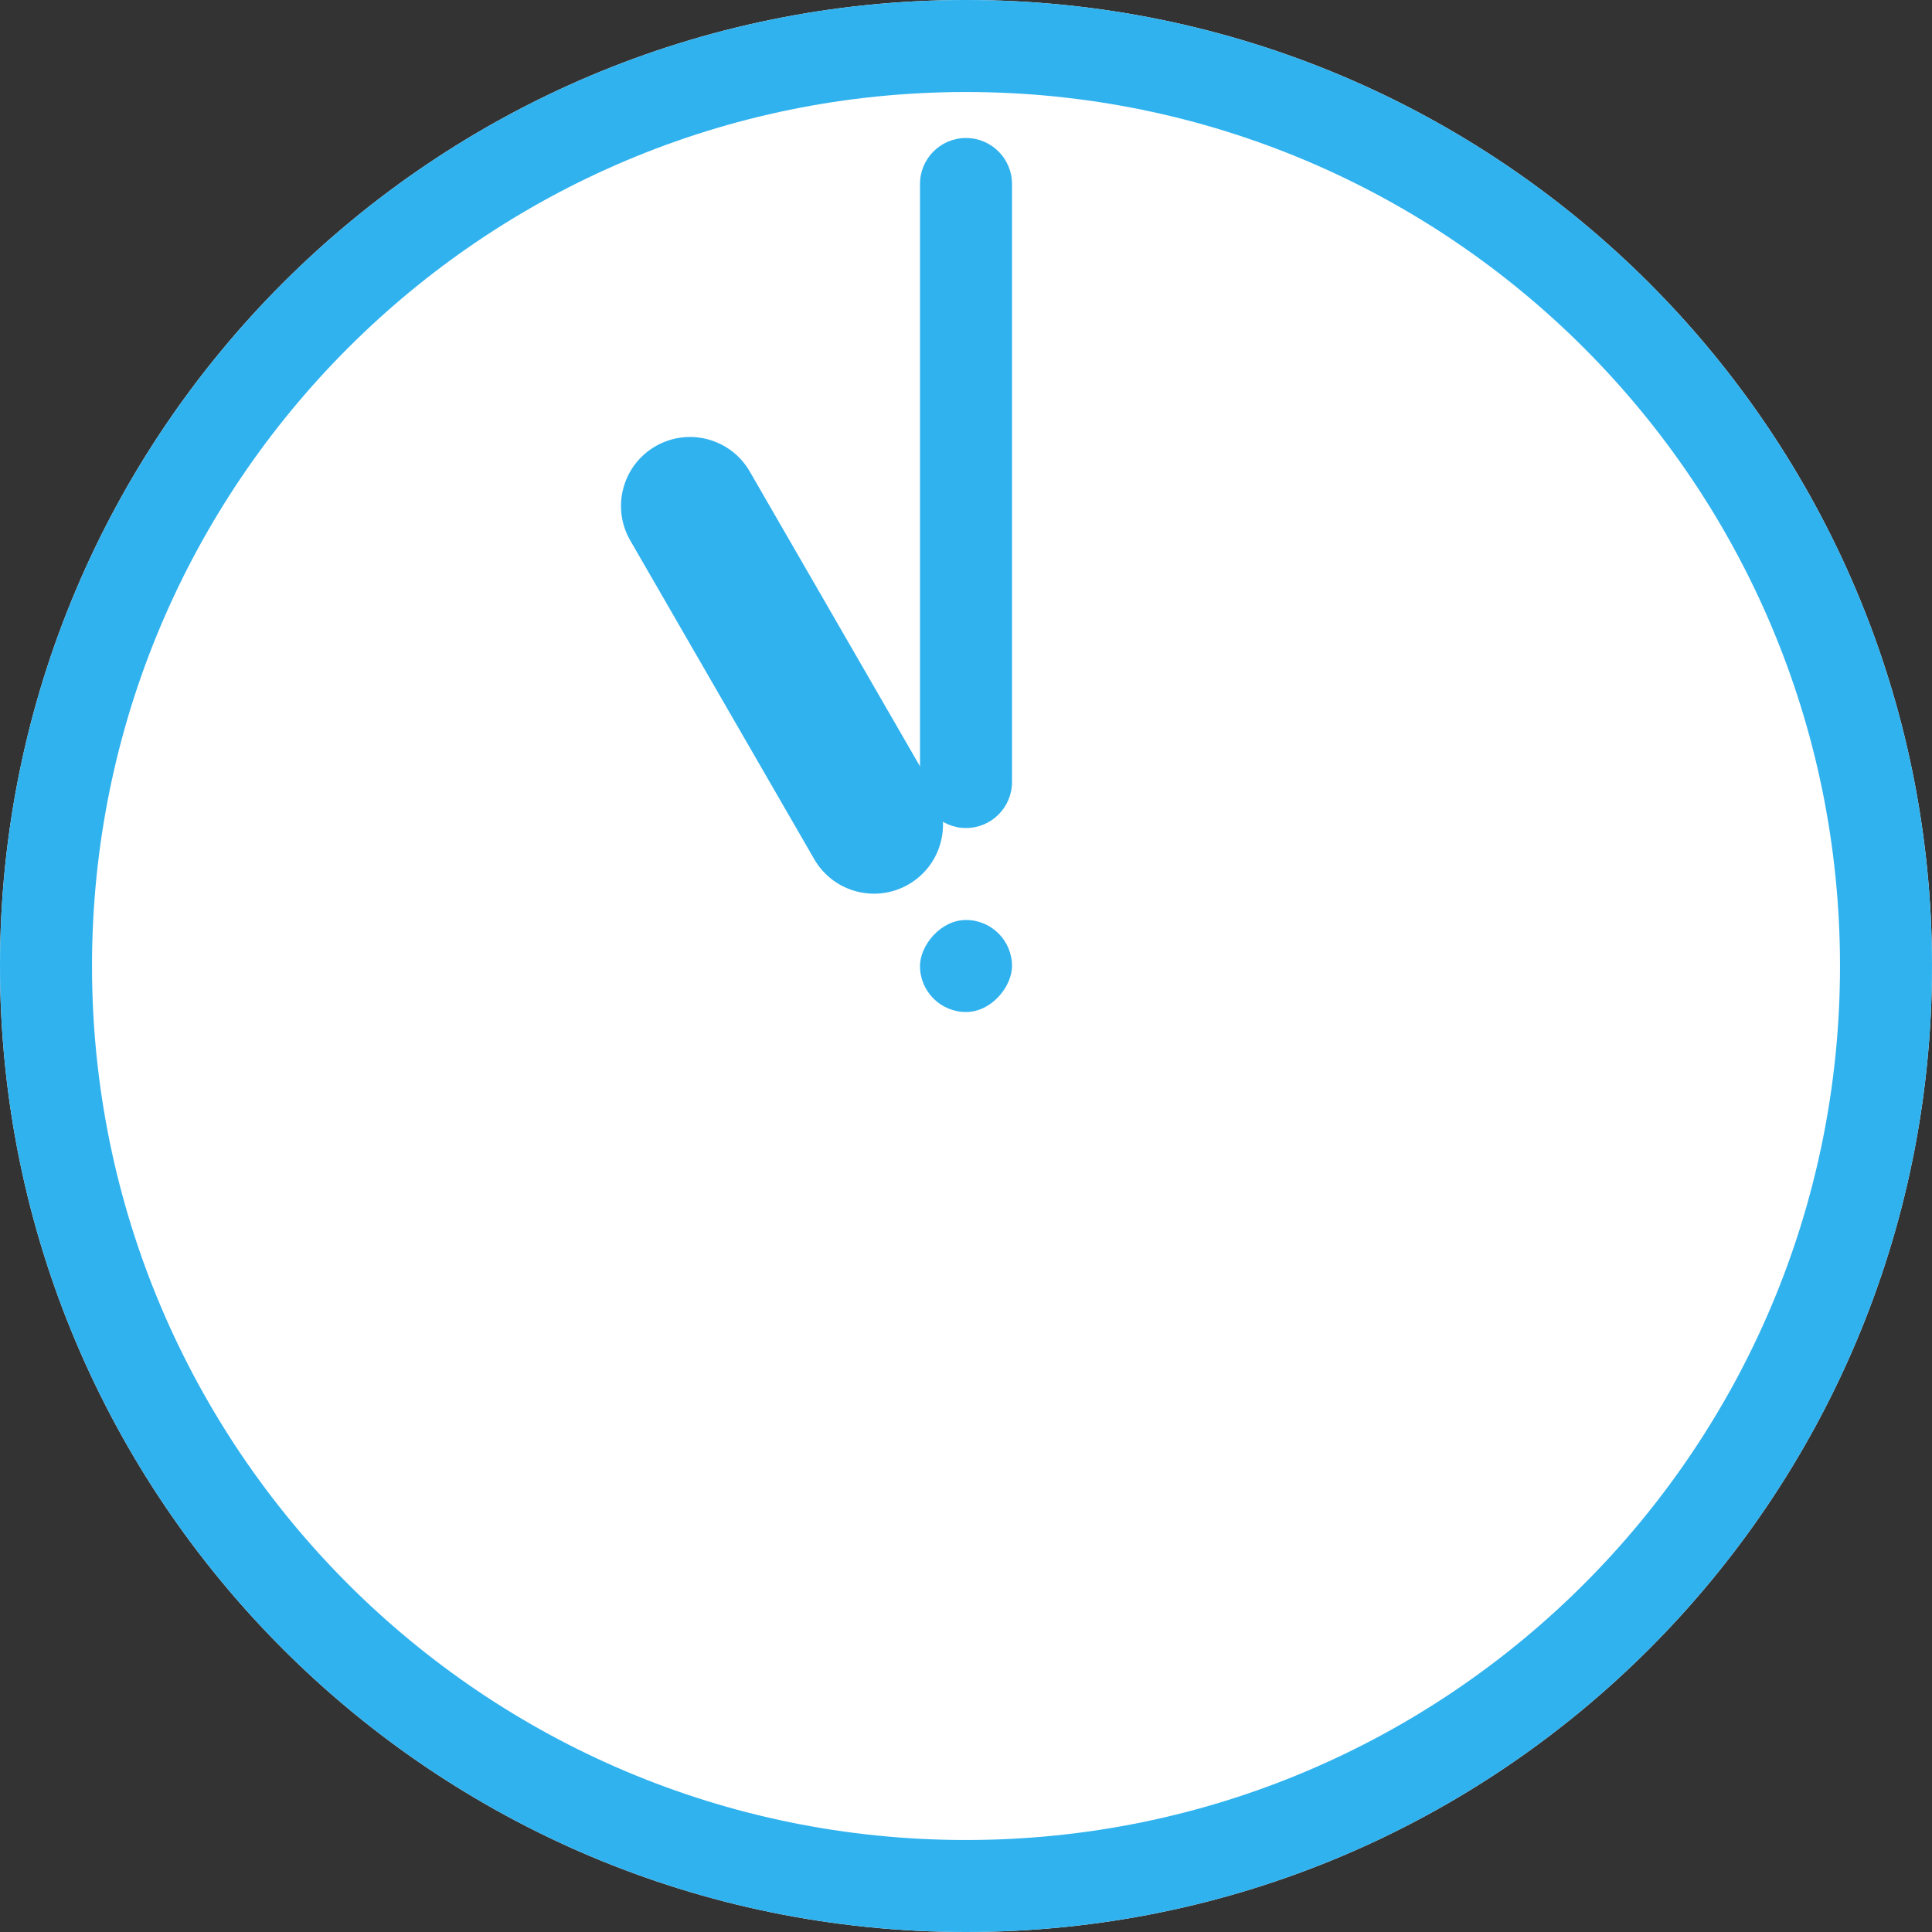
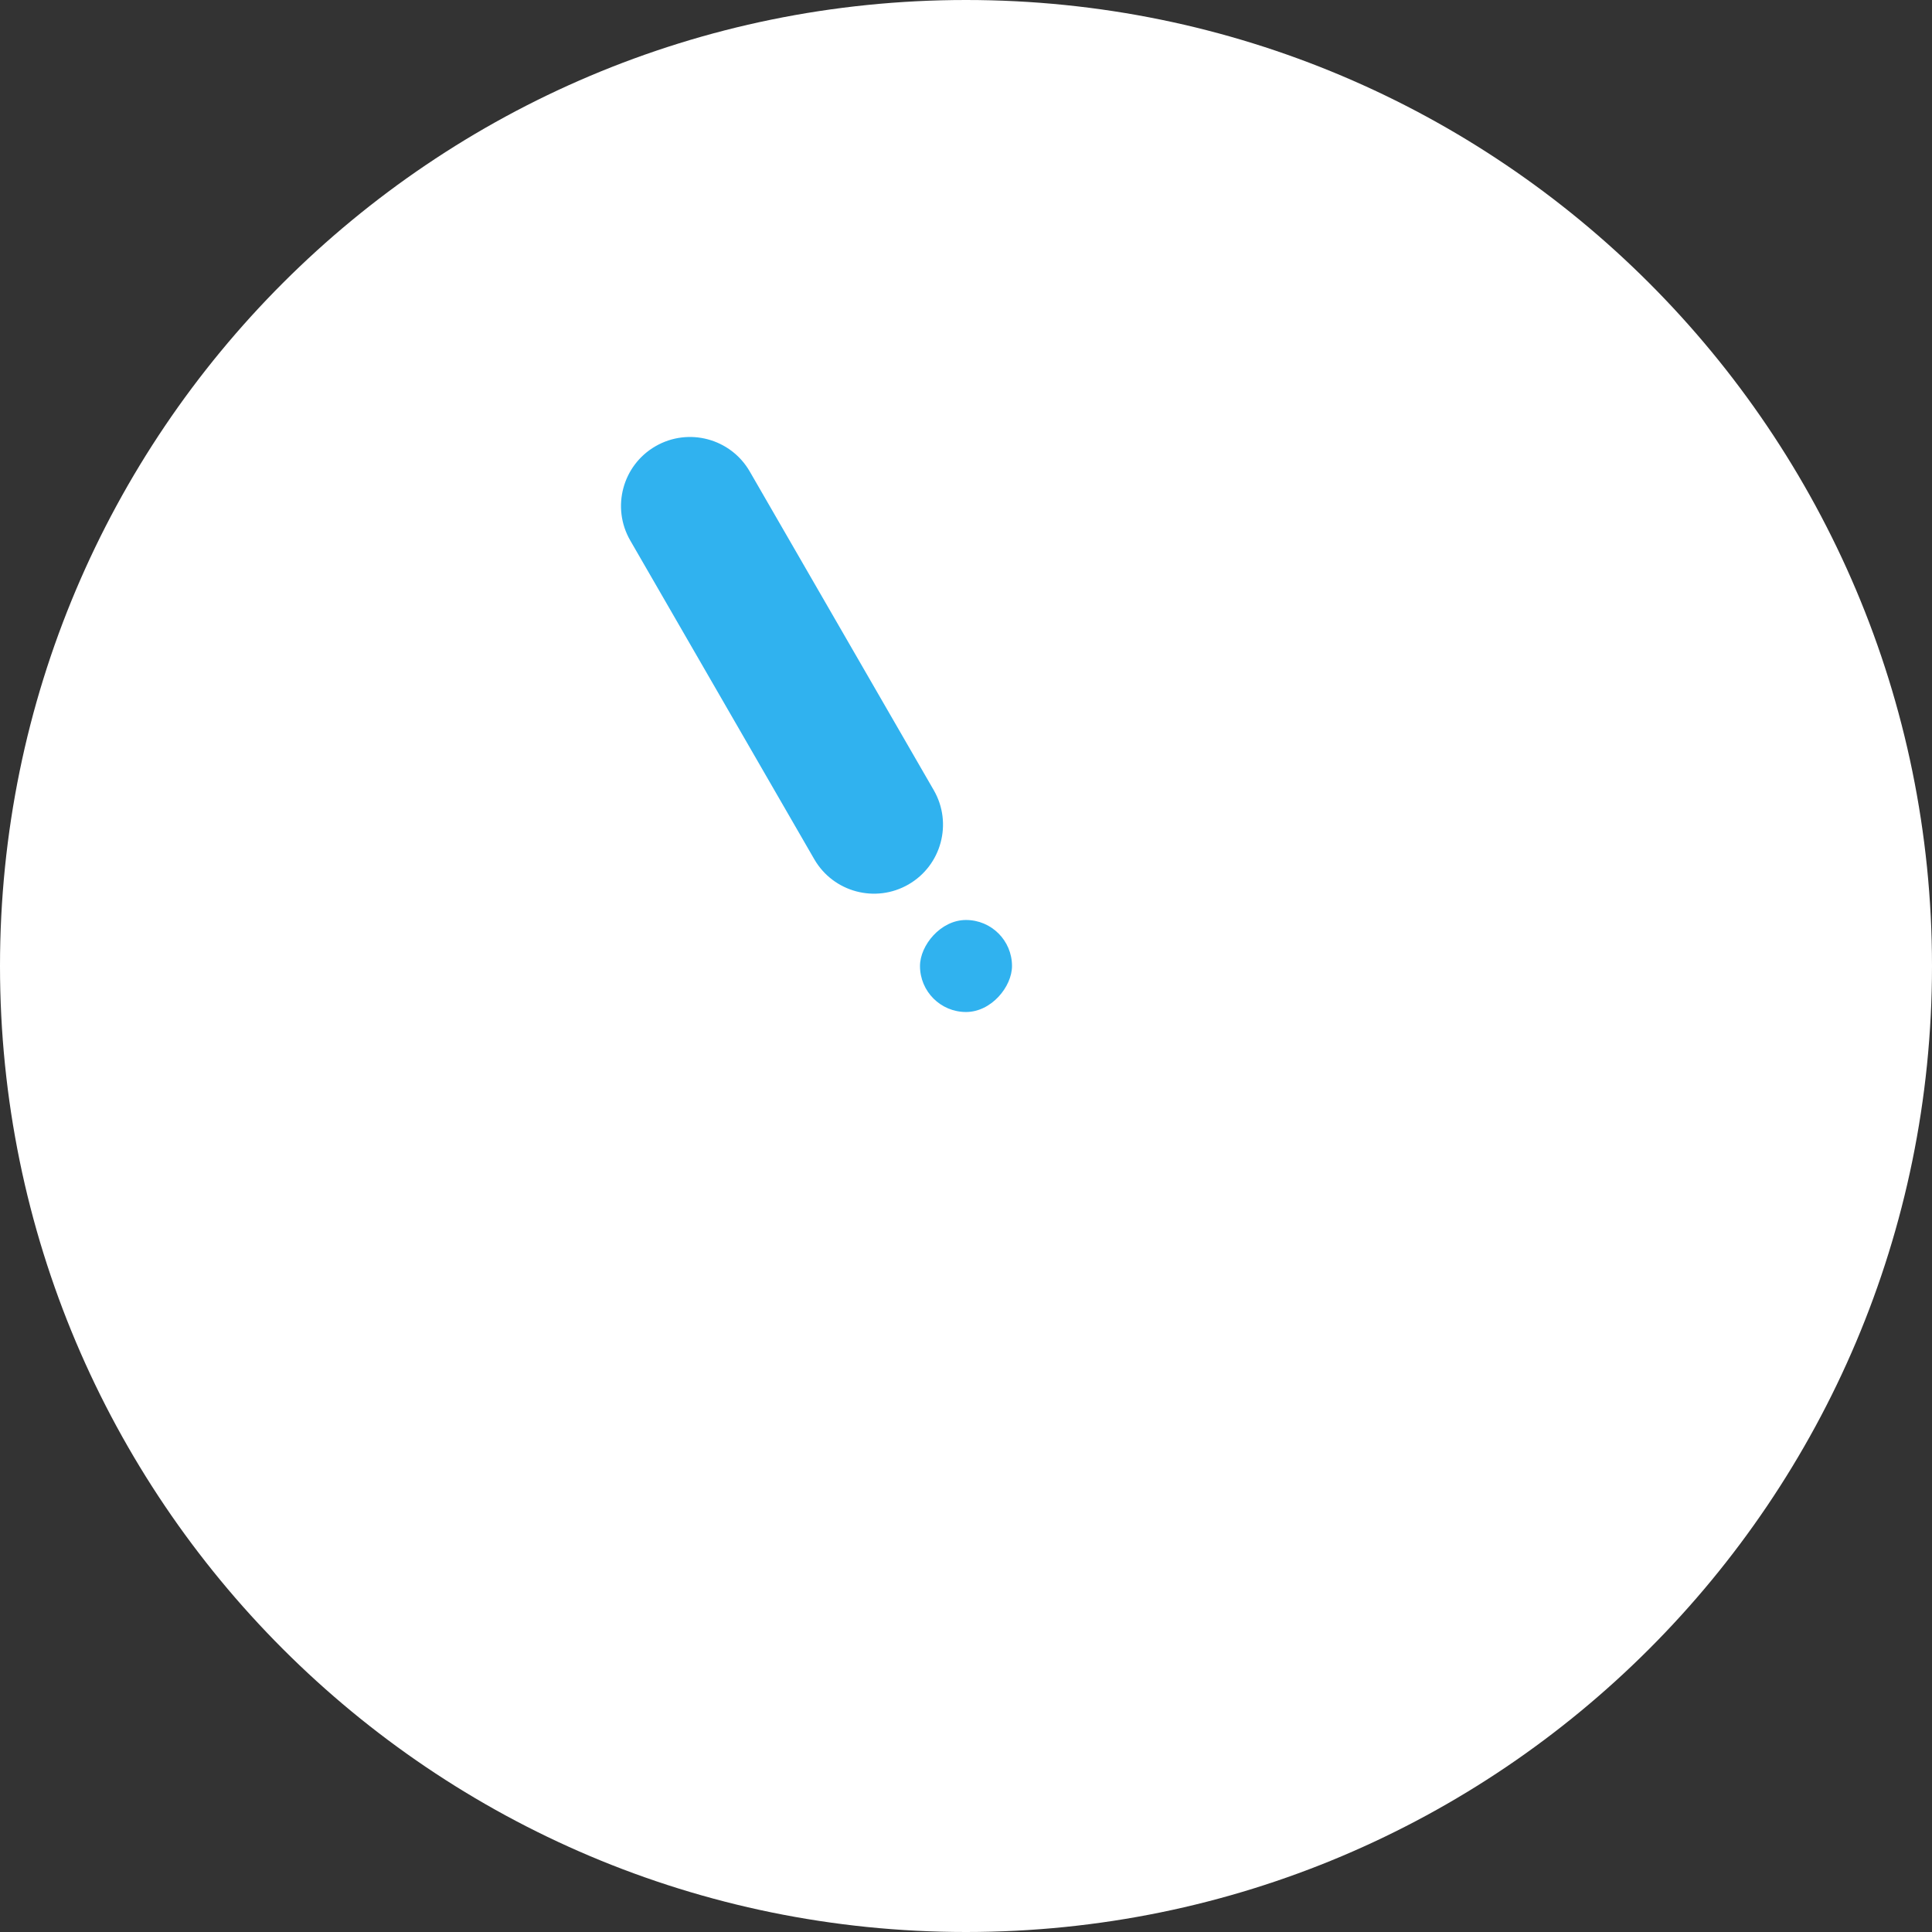
<svg xmlns="http://www.w3.org/2000/svg" width="101" height="101" viewBox="0 0 101 101" fill="none">
  <rect x="0" y="0" width="101" height="101" fill="#333333" stroke="none" />
  <path d="M0 50.5C0 22.61 22.61 0 50.5 0C78.391 0 101 22.61 101 50.5C101 78.39 78.391 101 50.5 101C22.61 101 0 78.39 0 50.5Z" fill="white" />
-   <path fill-rule="evenodd" clip-rule="evenodd" d="M4.81 50.5C4.81 75.734 25.266 96.191 50.5 96.191C75.734 96.191 96.191 75.734 96.191 50.5C96.191 25.266 75.734 4.81 50.5 4.81C25.266 4.81 4.81 25.266 4.81 50.5ZM50.5 0C22.61 0 0 22.61 0 50.5C0 78.39 22.61 101 50.5 101C78.391 101 101 78.39 101 50.5C101 22.61 78.391 0 50.5 0Z" fill="#30B2EF" />
-   <path fill-rule="evenodd" clip-rule="evenodd" d="M50.5 7.214C51.828 7.214 52.905 8.291 52.905 9.619V40.881C52.905 42.209 51.828 43.286 50.5 43.286C49.172 43.286 48.095 42.209 48.095 40.881V9.619C48.095 8.291 49.172 7.214 50.5 7.214Z" fill="#30B2EF" />
  <path fill-rule="evenodd" clip-rule="evenodd" d="M47.494 46.236C45.769 47.232 43.563 46.641 42.567 44.916L32.948 28.255C31.952 26.53 32.543 24.324 34.268 23.328C35.993 22.332 38.199 22.923 39.195 24.648L48.815 41.309C49.81 43.034 49.219 45.24 47.494 46.236Z" fill="#30B2EF" />
  <rect width="4.81" height="4.81" rx="2.405" transform="matrix(1 0 0 -1 48.095 52.905)" fill="#30B2EF" />
</svg>